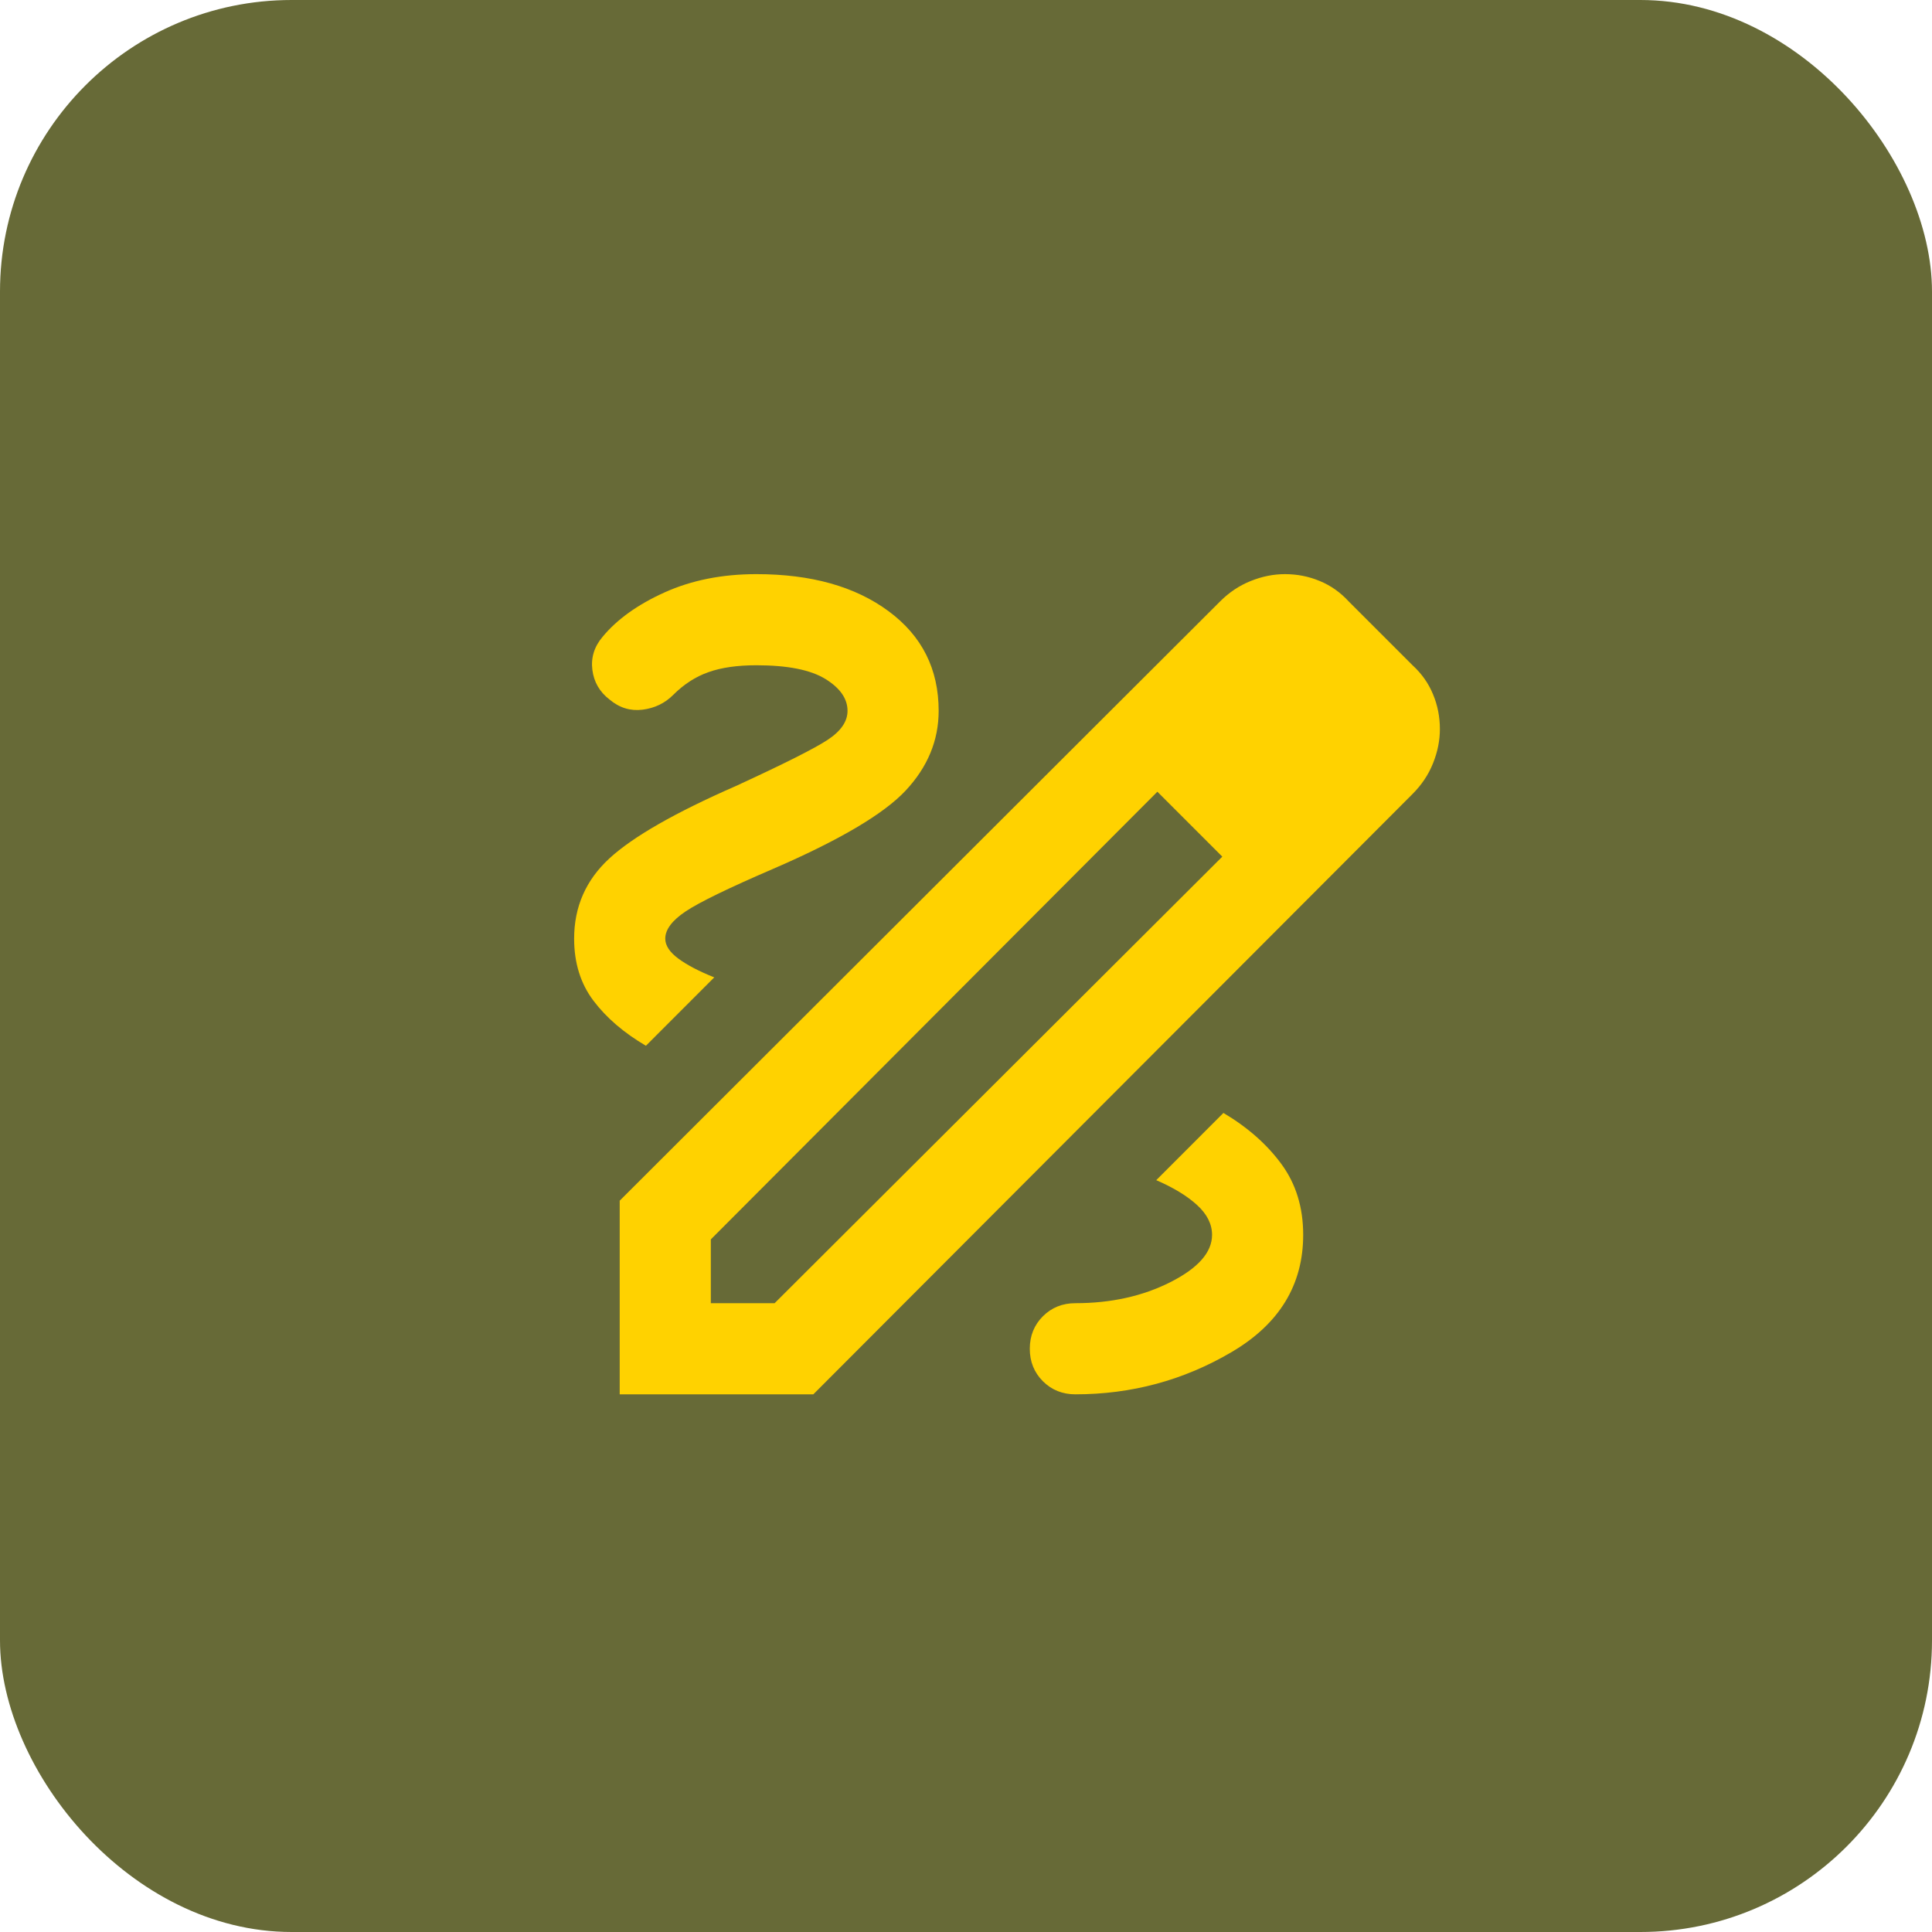
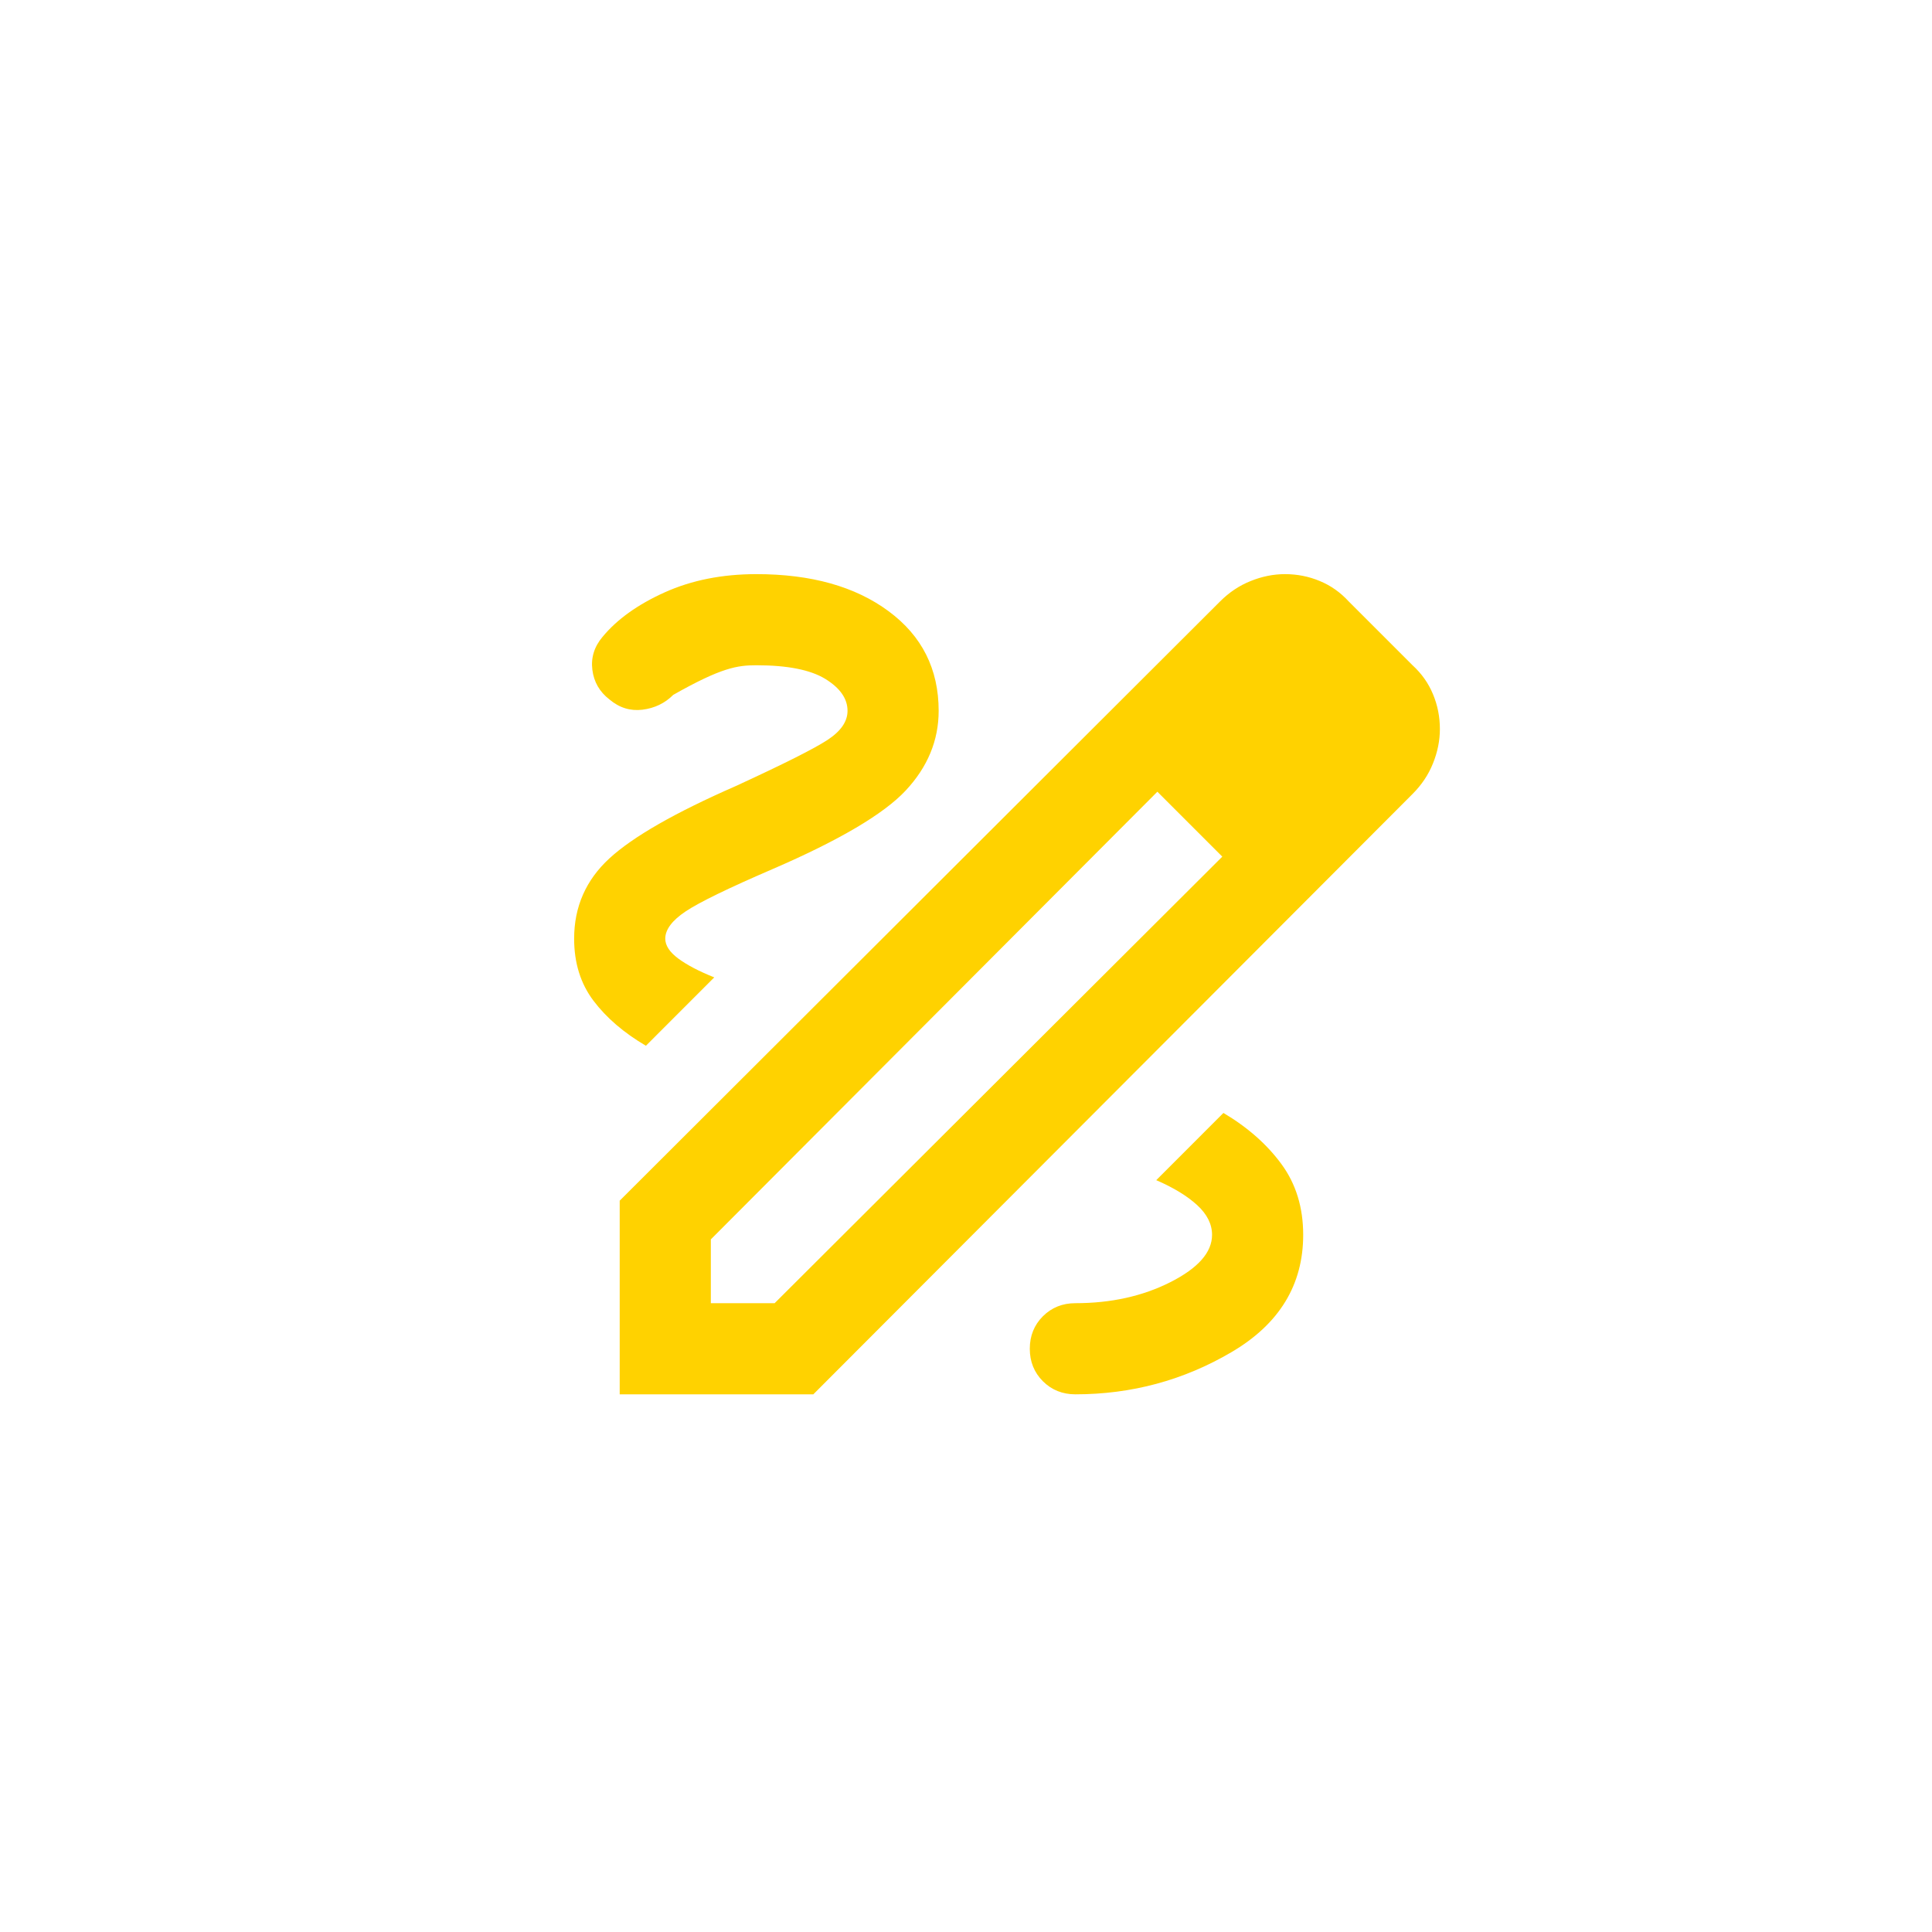
<svg xmlns="http://www.w3.org/2000/svg" width="53" height="53" viewBox="0 0 53 53" fill="none">
-   <rect width="53" height="53" rx="8" fill="#676A37" />
-   <path d="M17 38.25V32.938L33.469 16.5C33.719 16.25 34 16.062 34.312 15.938C34.625 15.812 34.938 15.75 35.25 15.75C35.583 15.75 35.901 15.812 36.203 15.938C36.505 16.062 36.771 16.25 37 16.5L38.75 18.25C39 18.479 39.188 18.745 39.312 19.047C39.438 19.349 39.5 19.667 39.5 20C39.5 20.312 39.438 20.625 39.312 20.938C39.188 21.25 39 21.531 38.75 21.781L22.312 38.25H17ZM19.5 35.75H21.25L33.531 23.5L32.656 22.594L31.75 21.719L19.5 34V35.75ZM32.656 22.594L31.75 21.719L33.531 23.5L32.656 22.594ZM29.5 38.25C31.042 38.25 32.469 37.865 33.781 37.094C35.094 36.323 35.75 35.25 35.75 33.875C35.75 33.125 35.552 32.479 35.156 31.938C34.76 31.396 34.229 30.927 33.562 30.531L31.719 32.375C32.198 32.583 32.573 32.812 32.844 33.062C33.115 33.312 33.25 33.583 33.25 33.875C33.25 34.354 32.87 34.786 32.109 35.172C31.349 35.557 30.479 35.75 29.5 35.75C29.146 35.75 28.849 35.87 28.609 36.109C28.37 36.349 28.25 36.646 28.25 37C28.25 37.354 28.37 37.651 28.609 37.891C28.849 38.13 29.146 38.25 29.5 38.25ZM17.719 28.688L19.594 26.812C19.177 26.646 18.849 26.474 18.609 26.297C18.37 26.12 18.25 25.938 18.25 25.75C18.25 25.5 18.438 25.25 18.812 25C19.188 24.75 19.979 24.365 21.188 23.844C23.021 23.052 24.24 22.333 24.844 21.688C25.448 21.042 25.75 20.312 25.75 19.5C25.75 18.354 25.292 17.443 24.375 16.766C23.458 16.088 22.25 15.75 20.75 15.75C19.812 15.75 18.974 15.917 18.234 16.25C17.495 16.583 16.927 16.99 16.531 17.469C16.302 17.74 16.208 18.042 16.25 18.375C16.292 18.708 16.448 18.979 16.719 19.188C16.99 19.417 17.292 19.51 17.625 19.469C17.958 19.427 18.24 19.292 18.469 19.062C18.76 18.771 19.083 18.562 19.438 18.438C19.792 18.312 20.229 18.25 20.75 18.25C21.604 18.25 22.234 18.375 22.641 18.625C23.047 18.875 23.25 19.167 23.25 19.5C23.25 19.792 23.068 20.057 22.703 20.297C22.338 20.537 21.5 20.958 20.188 21.562C18.521 22.292 17.365 22.953 16.719 23.547C16.073 24.141 15.75 24.875 15.75 25.75C15.75 26.417 15.927 26.984 16.281 27.453C16.635 27.922 17.115 28.333 17.719 28.688Z" fill="#FFD200" />
+   <path d="M17 38.25V32.938L33.469 16.5C33.719 16.25 34 16.062 34.312 15.938C34.625 15.812 34.938 15.75 35.25 15.75C35.583 15.75 35.901 15.812 36.203 15.938C36.505 16.062 36.771 16.25 37 16.5L38.75 18.25C39 18.479 39.188 18.745 39.312 19.047C39.438 19.349 39.5 19.667 39.5 20C39.5 20.312 39.438 20.625 39.312 20.938C39.188 21.25 39 21.531 38.75 21.781L22.312 38.25H17ZM19.5 35.75H21.25L33.531 23.5L32.656 22.594L31.75 21.719L19.5 34V35.75ZM32.656 22.594L31.75 21.719L33.531 23.5L32.656 22.594ZM29.5 38.25C31.042 38.25 32.469 37.865 33.781 37.094C35.094 36.323 35.75 35.25 35.75 33.875C35.75 33.125 35.552 32.479 35.156 31.938C34.76 31.396 34.229 30.927 33.562 30.531L31.719 32.375C32.198 32.583 32.573 32.812 32.844 33.062C33.115 33.312 33.25 33.583 33.25 33.875C33.25 34.354 32.87 34.786 32.109 35.172C31.349 35.557 30.479 35.75 29.5 35.75C29.146 35.75 28.849 35.87 28.609 36.109C28.37 36.349 28.25 36.646 28.25 37C28.25 37.354 28.37 37.651 28.609 37.891C28.849 38.13 29.146 38.25 29.5 38.25ZM17.719 28.688L19.594 26.812C19.177 26.646 18.849 26.474 18.609 26.297C18.37 26.12 18.25 25.938 18.25 25.75C18.25 25.5 18.438 25.25 18.812 25C19.188 24.75 19.979 24.365 21.188 23.844C23.021 23.052 24.24 22.333 24.844 21.688C25.448 21.042 25.75 20.312 25.75 19.5C25.75 18.354 25.292 17.443 24.375 16.766C23.458 16.088 22.25 15.75 20.75 15.75C19.812 15.75 18.974 15.917 18.234 16.25C17.495 16.583 16.927 16.99 16.531 17.469C16.302 17.74 16.208 18.042 16.25 18.375C16.292 18.708 16.448 18.979 16.719 19.188C16.99 19.417 17.292 19.51 17.625 19.469C17.958 19.427 18.24 19.292 18.469 19.062C19.792 18.312 20.229 18.25 20.75 18.25C21.604 18.25 22.234 18.375 22.641 18.625C23.047 18.875 23.25 19.167 23.25 19.5C23.25 19.792 23.068 20.057 22.703 20.297C22.338 20.537 21.5 20.958 20.188 21.562C18.521 22.292 17.365 22.953 16.719 23.547C16.073 24.141 15.75 24.875 15.75 25.75C15.75 26.417 15.927 26.984 16.281 27.453C16.635 27.922 17.115 28.333 17.719 28.688Z" fill="#FFD200" />
</svg>